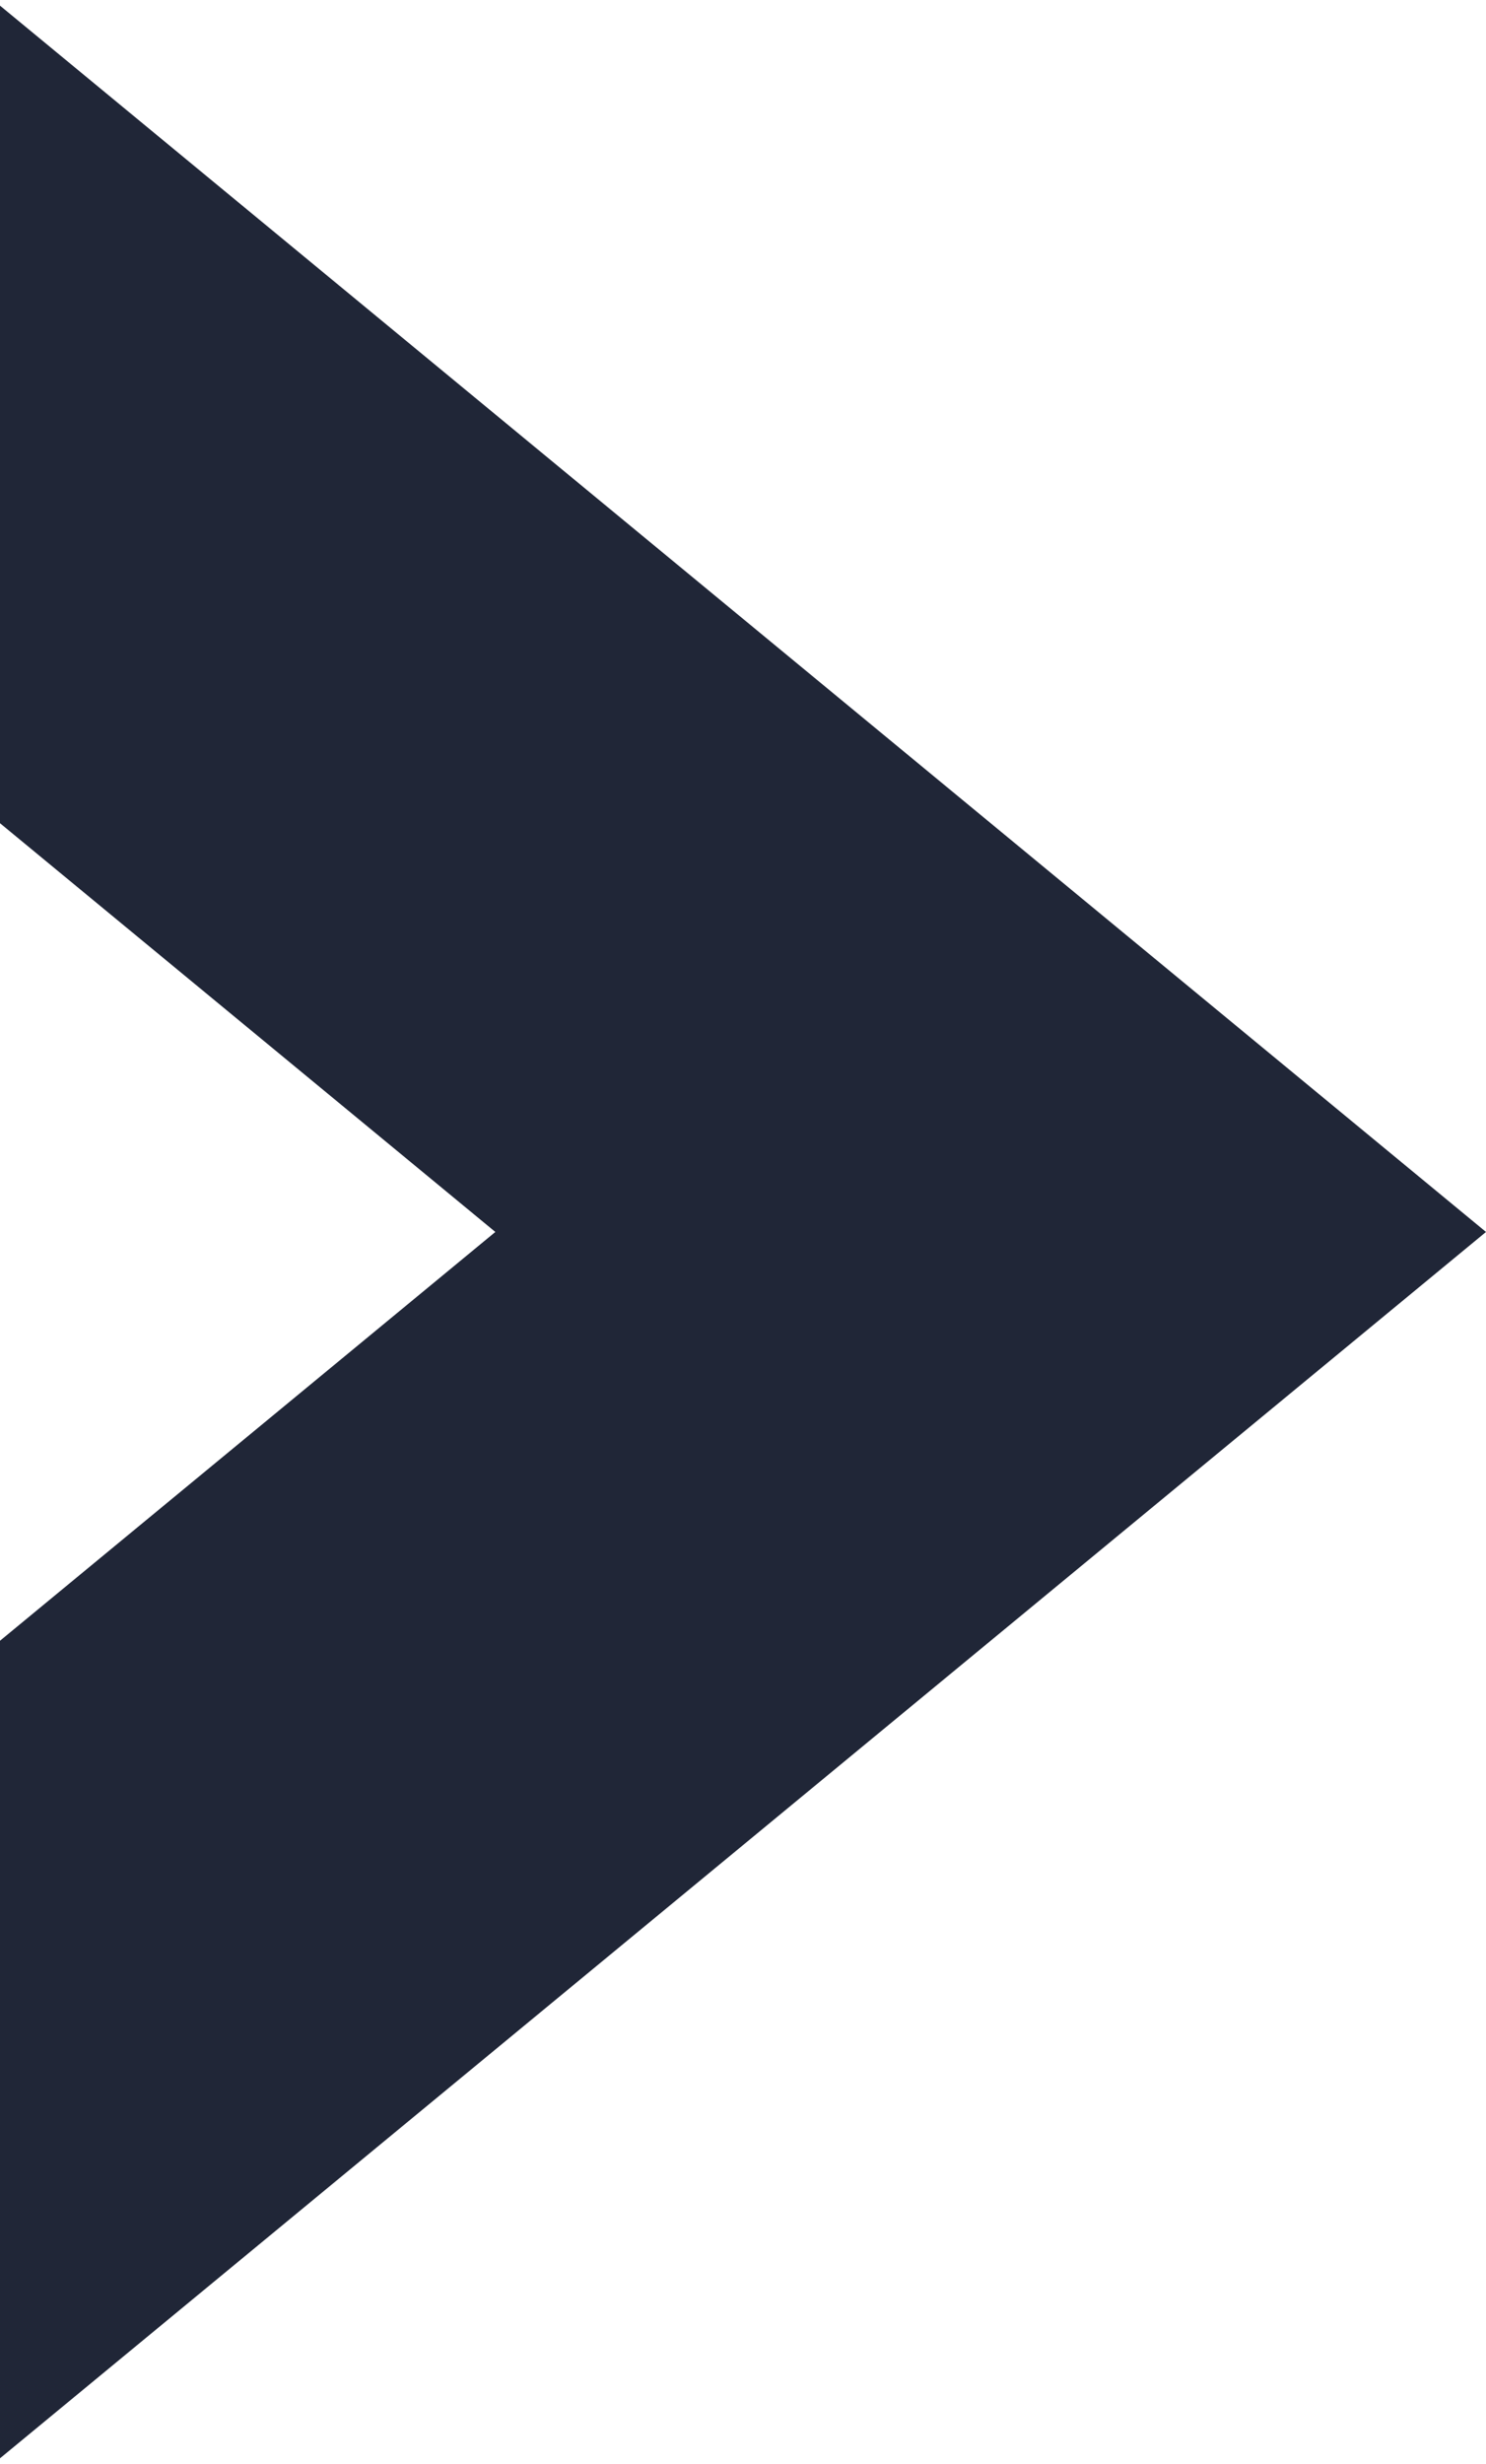
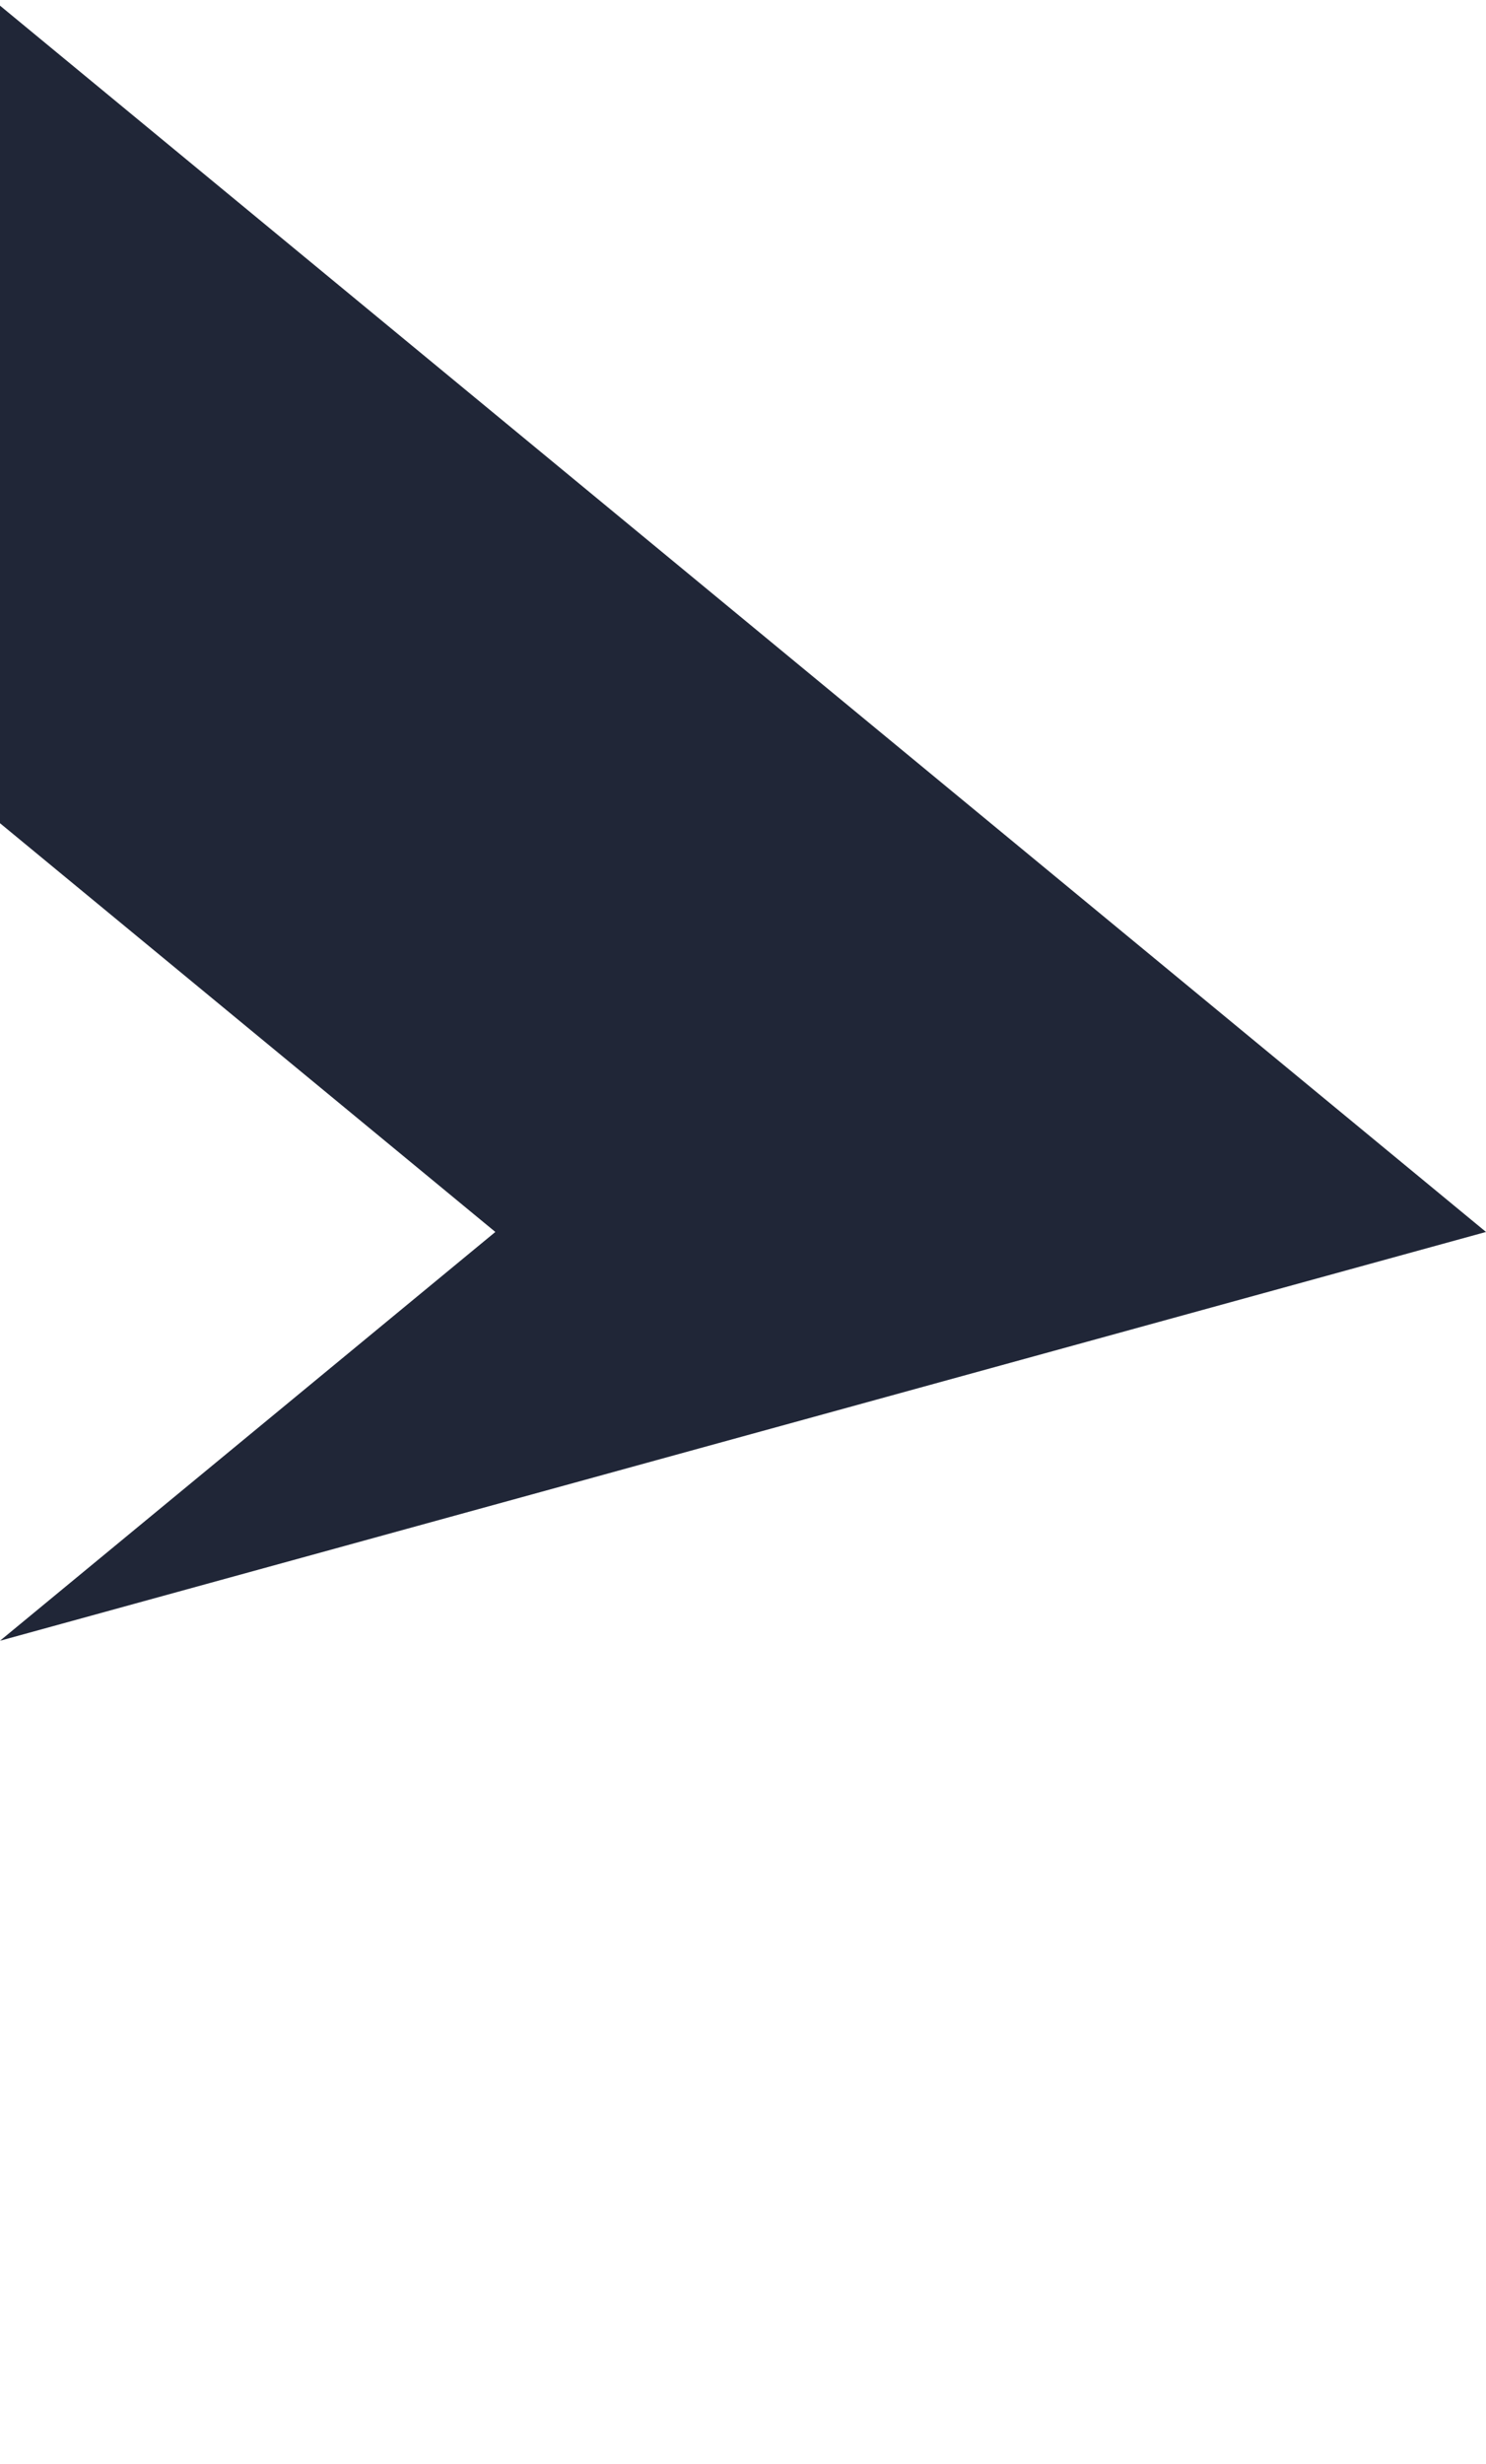
<svg xmlns="http://www.w3.org/2000/svg" width="35" height="58" viewBox="0 0 35 58" fill="none">
-   <path fill-rule="evenodd" clip-rule="evenodd" d="M-8.41226e-07 19.378L11.667 29L-1.68245e-06 38.623L-2.52368e-06 57.868L35 29L0 0.133L-8.41226e-07 19.378Z" fill="#202637" />
+   <path fill-rule="evenodd" clip-rule="evenodd" d="M-8.41226e-07 19.378L11.667 29L-1.68245e-06 38.623L35 29L0 0.133L-8.41226e-07 19.378Z" fill="#202637" />
</svg>